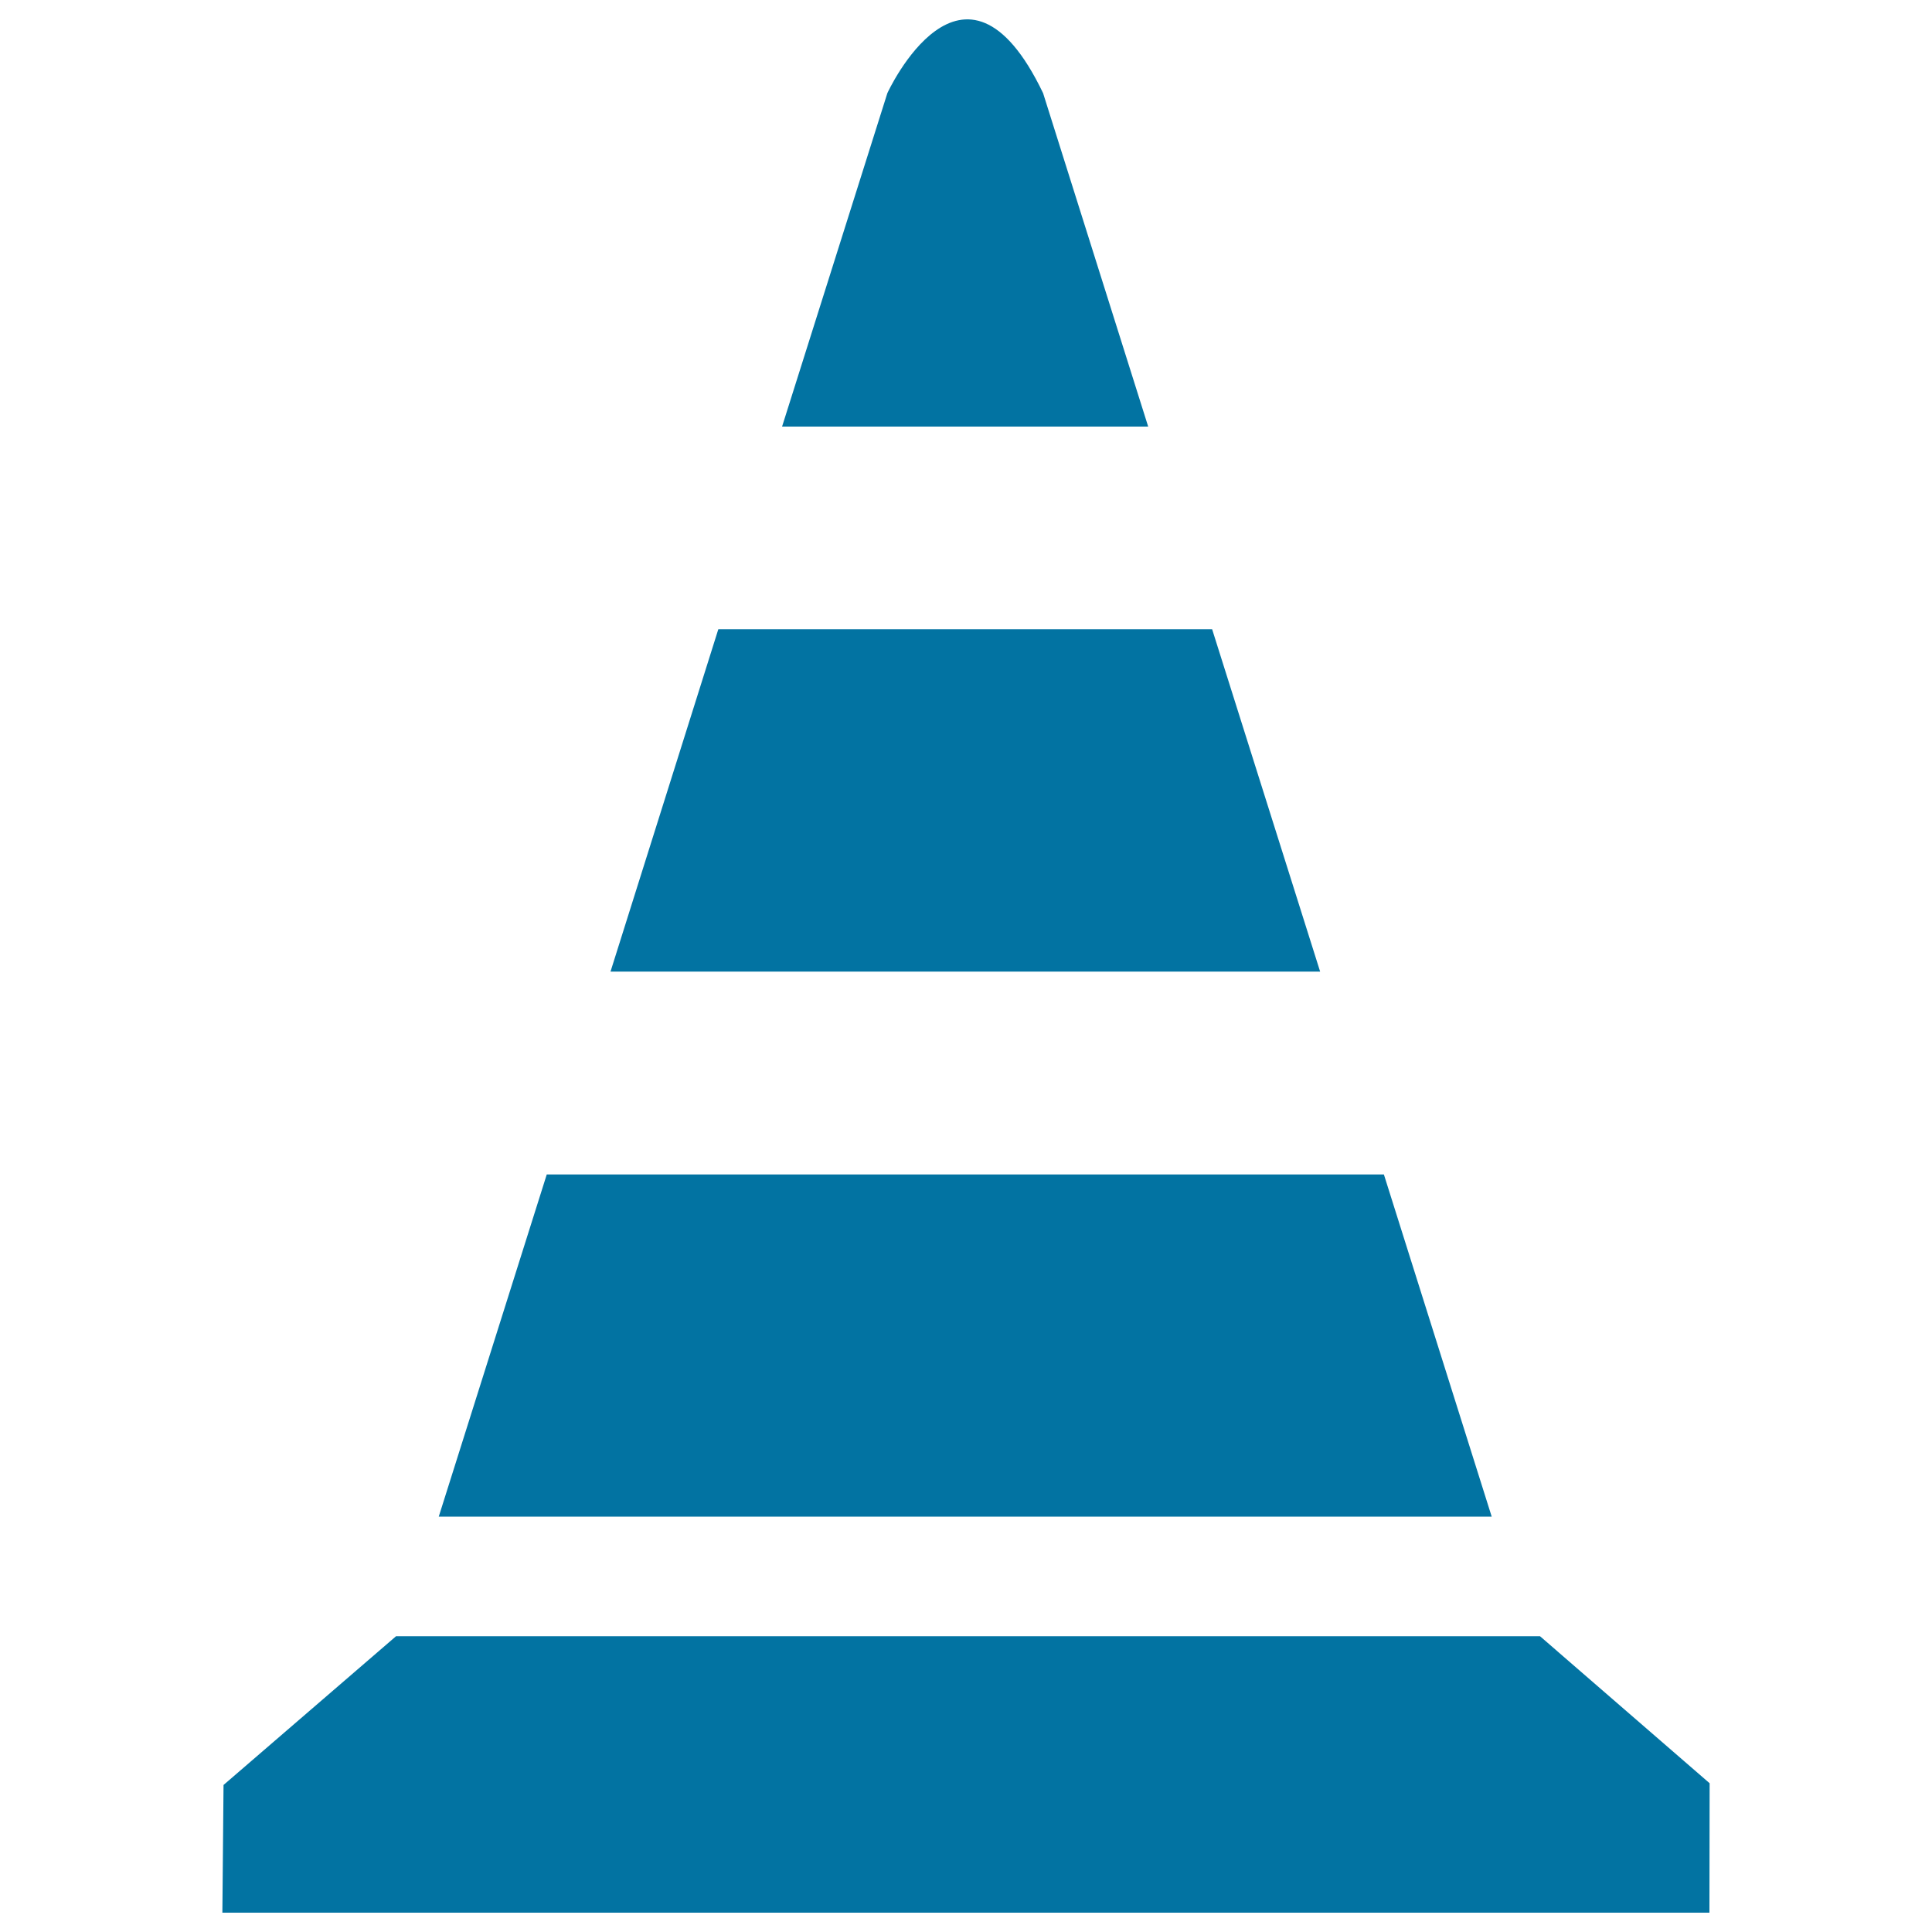
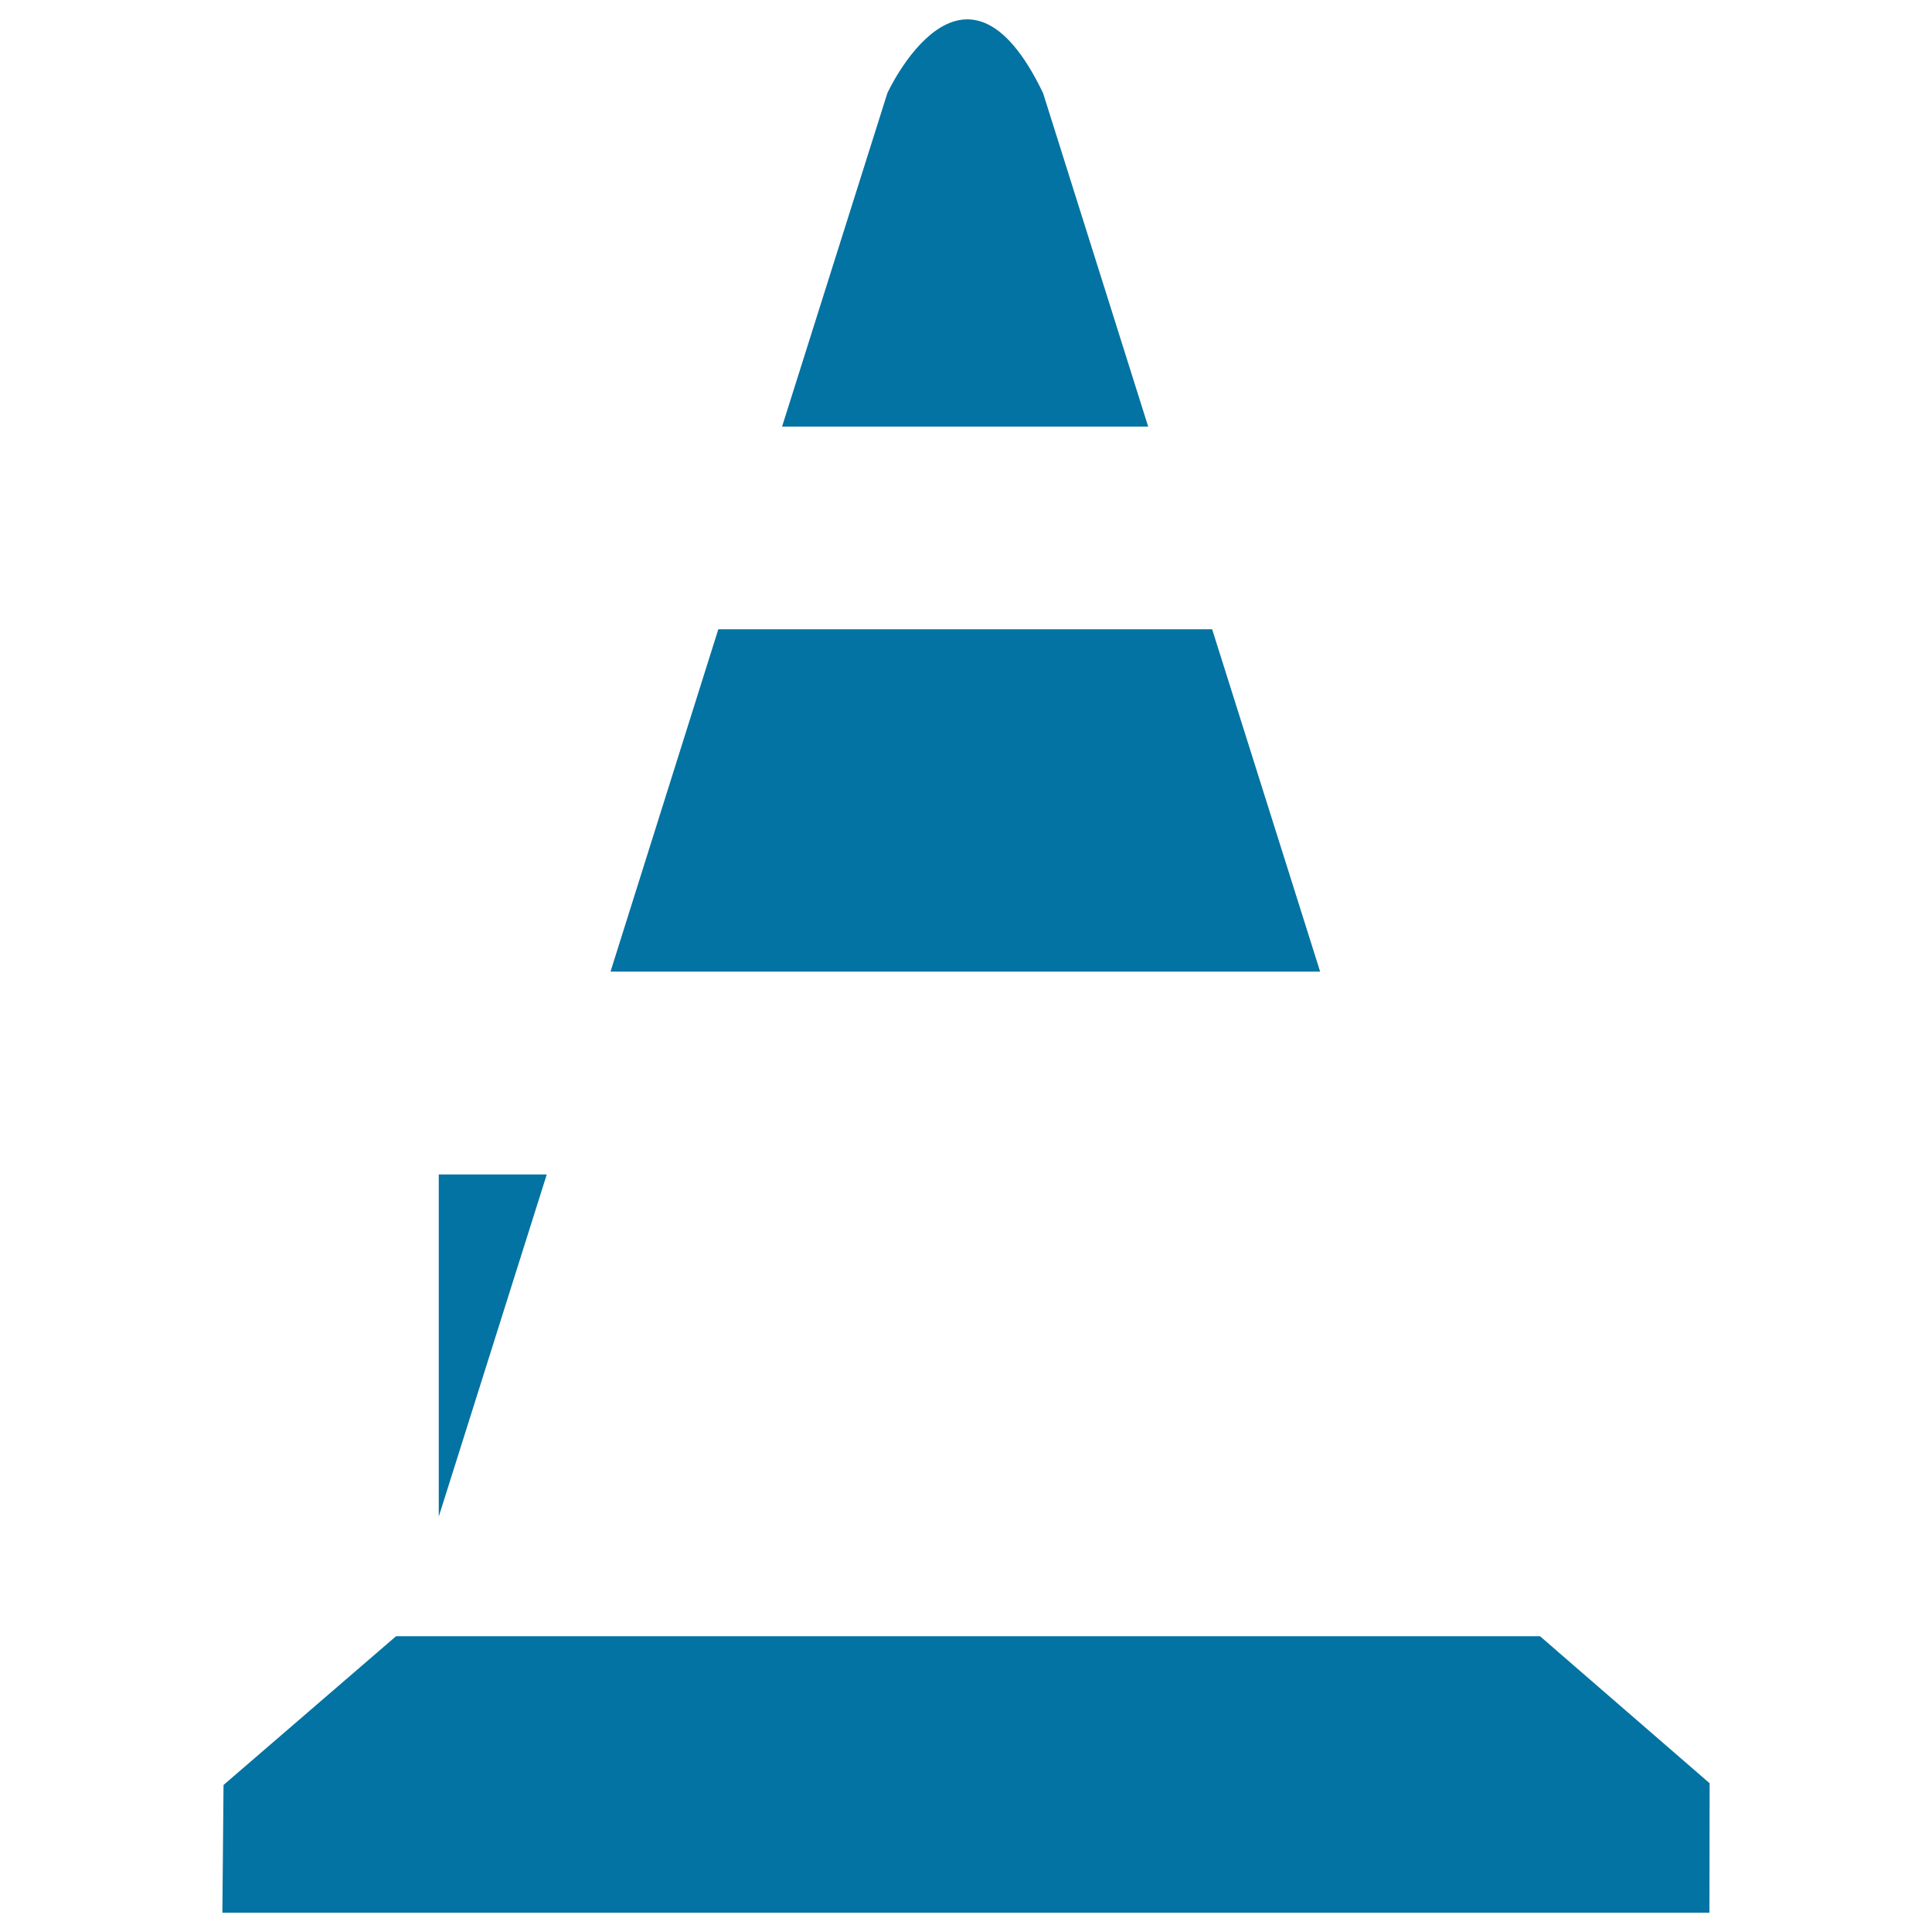
<svg xmlns="http://www.w3.org/2000/svg" viewBox="0 0 1000 1000" style="fill:#0273a2">
  <title>Traffic Cone SVG icon</title>
  <g>
-     <path d="M884.8,990H115.1l0.6-66.1l89.3-77h592.1l87.8,76.1L884.8,990z M227.1,785L283,607.9h433.3L772.1,785H227.1z M316,502.9l55.8-177.2h255.6l55.9,177.2H316z M459.3,48.2c0,0,39.4-85.9,80.6,0l54.4,172.6H404.8L459.3,48.2z" />
+     <path d="M884.8,990H115.1l0.6-66.1l89.3-77h592.1l87.8,76.1L884.8,990z M227.1,785L283,607.9h433.3H227.1z M316,502.9l55.8-177.2h255.6l55.9,177.2H316z M459.3,48.2c0,0,39.4-85.9,80.6,0l54.4,172.6H404.8L459.3,48.2z" />
  </g>
</svg>